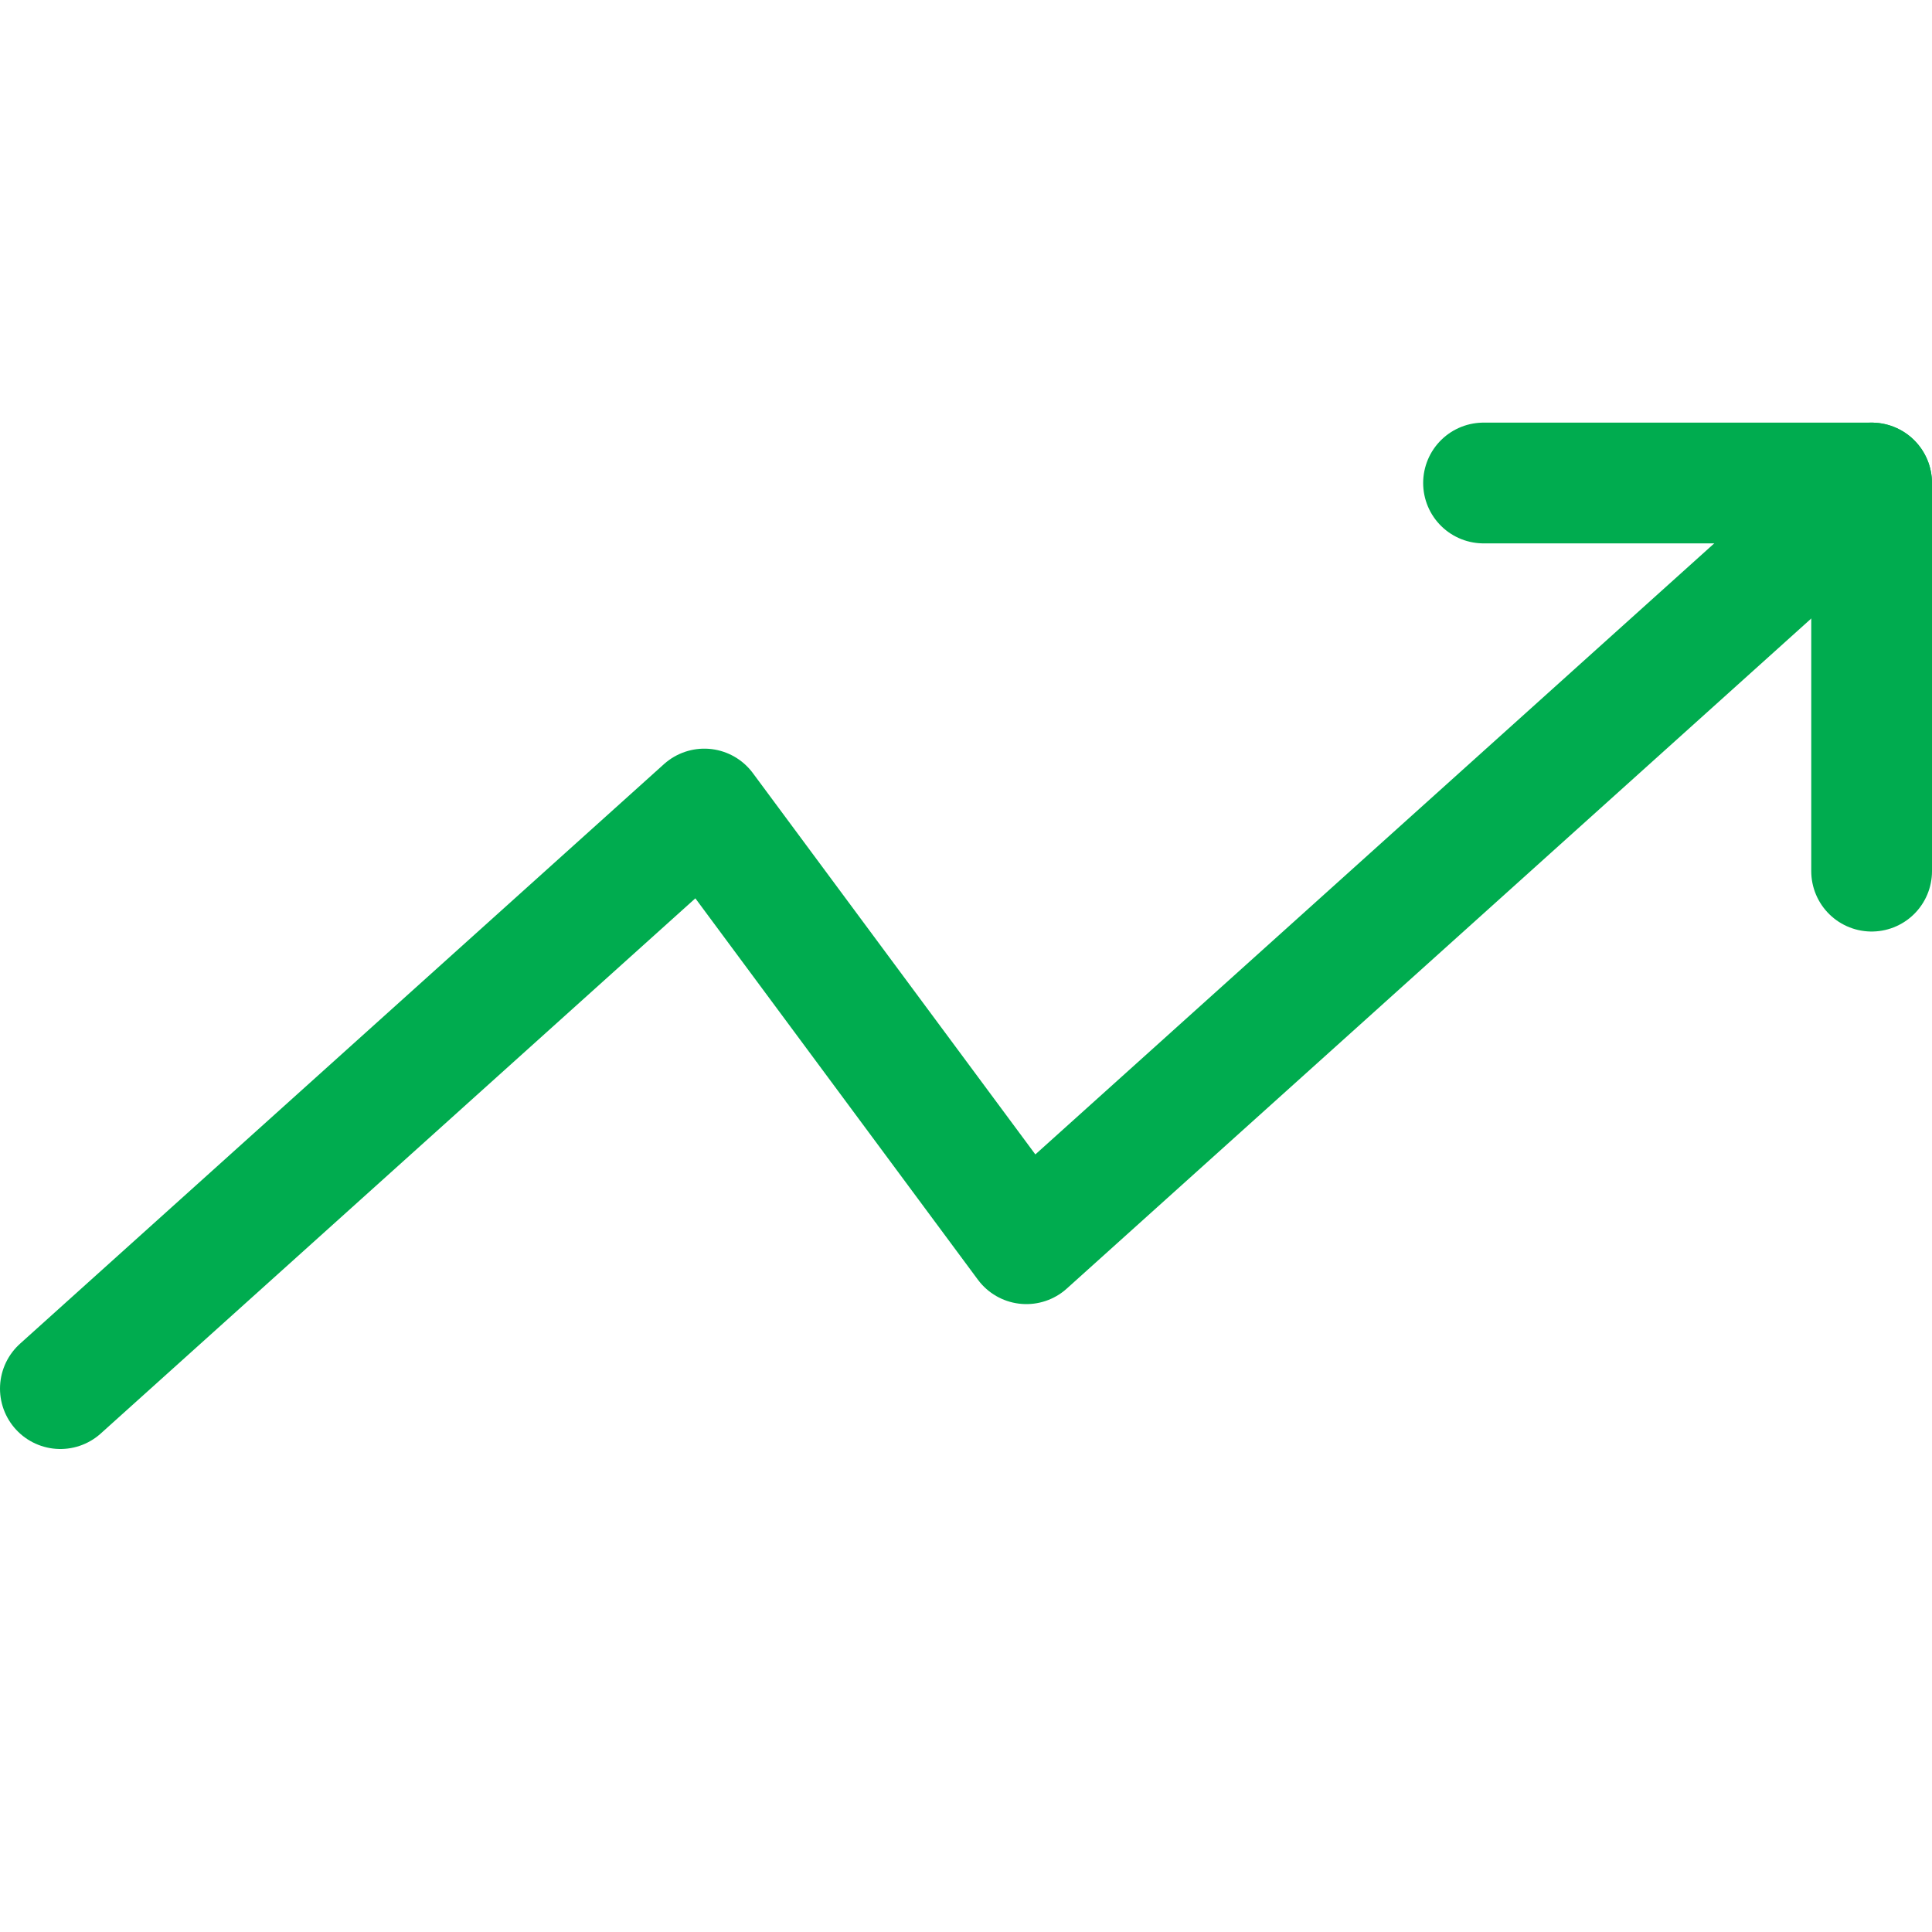
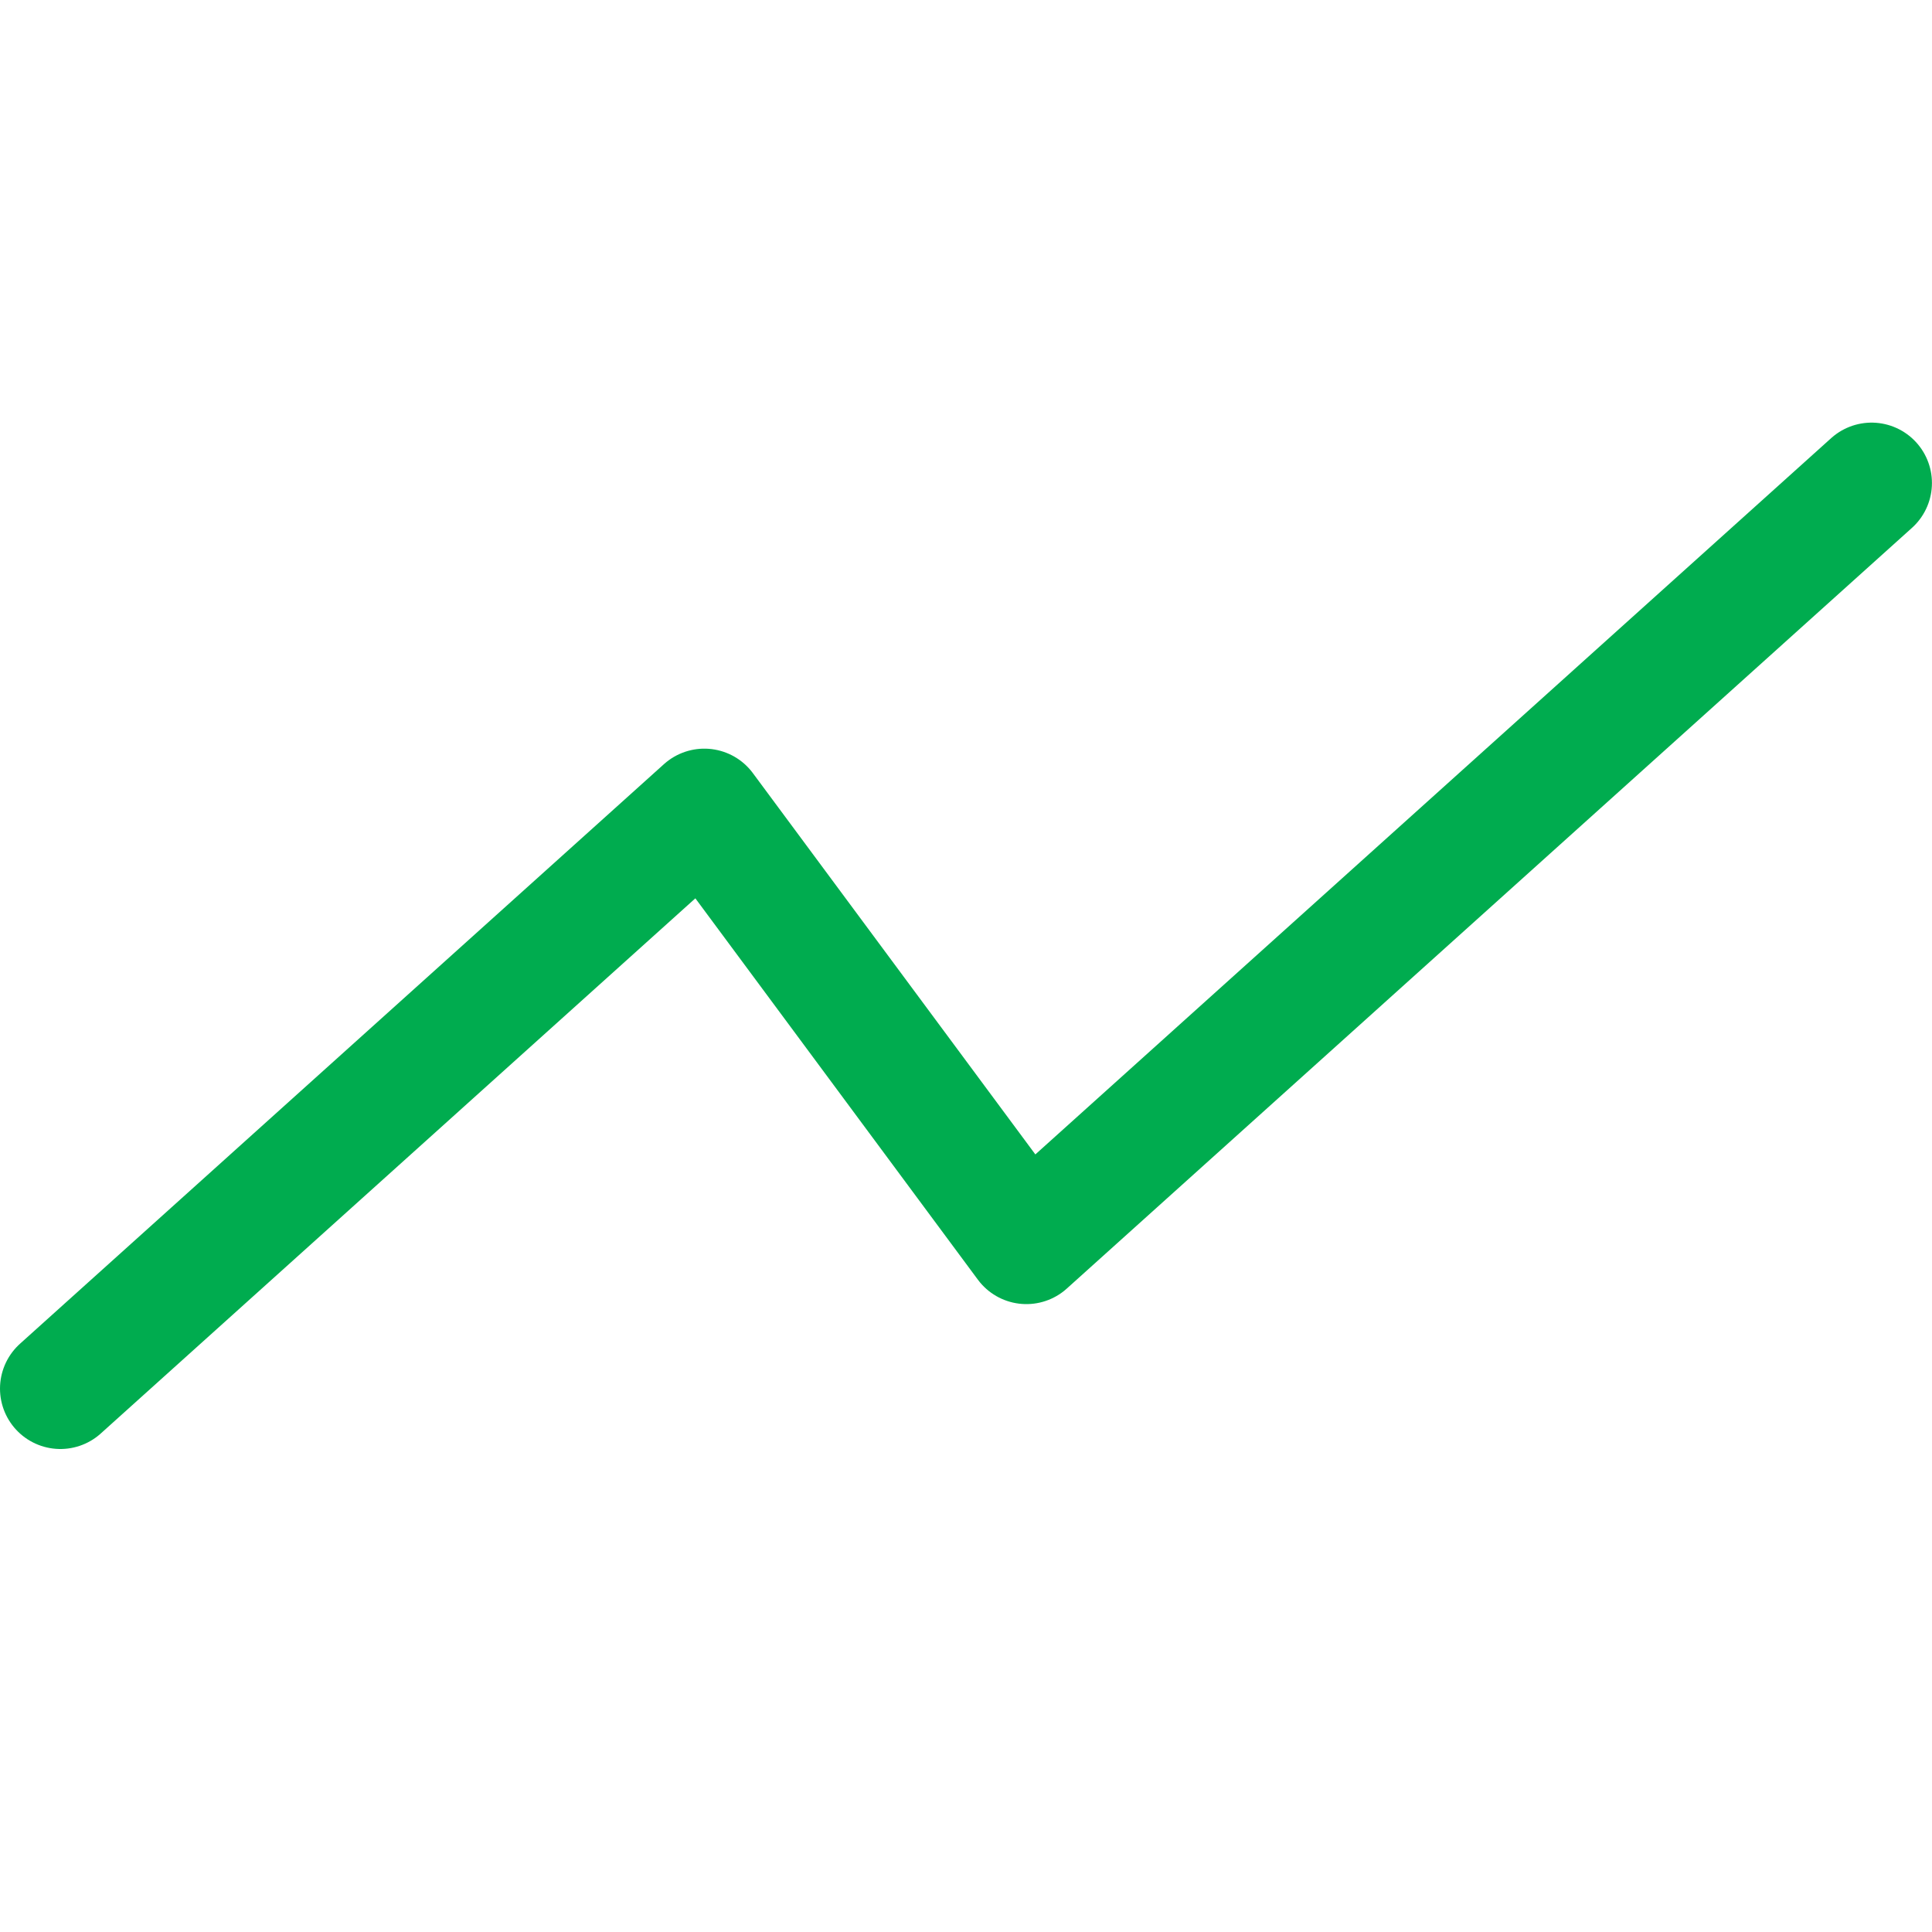
<svg xmlns="http://www.w3.org/2000/svg" width="32" height="32" viewBox="0 0 32 32" fill="none">
  <path d="M30.999 8L17 20.6L11.666 13.4L1 23" stroke="#00AC4F" stroke-width="2" stroke-linecap="round" stroke-linejoin="round" />
-   <path d="M24.572 8H31V14.429" stroke="#00AC4F" stroke-width="2" stroke-linecap="round" stroke-linejoin="round" />
</svg>